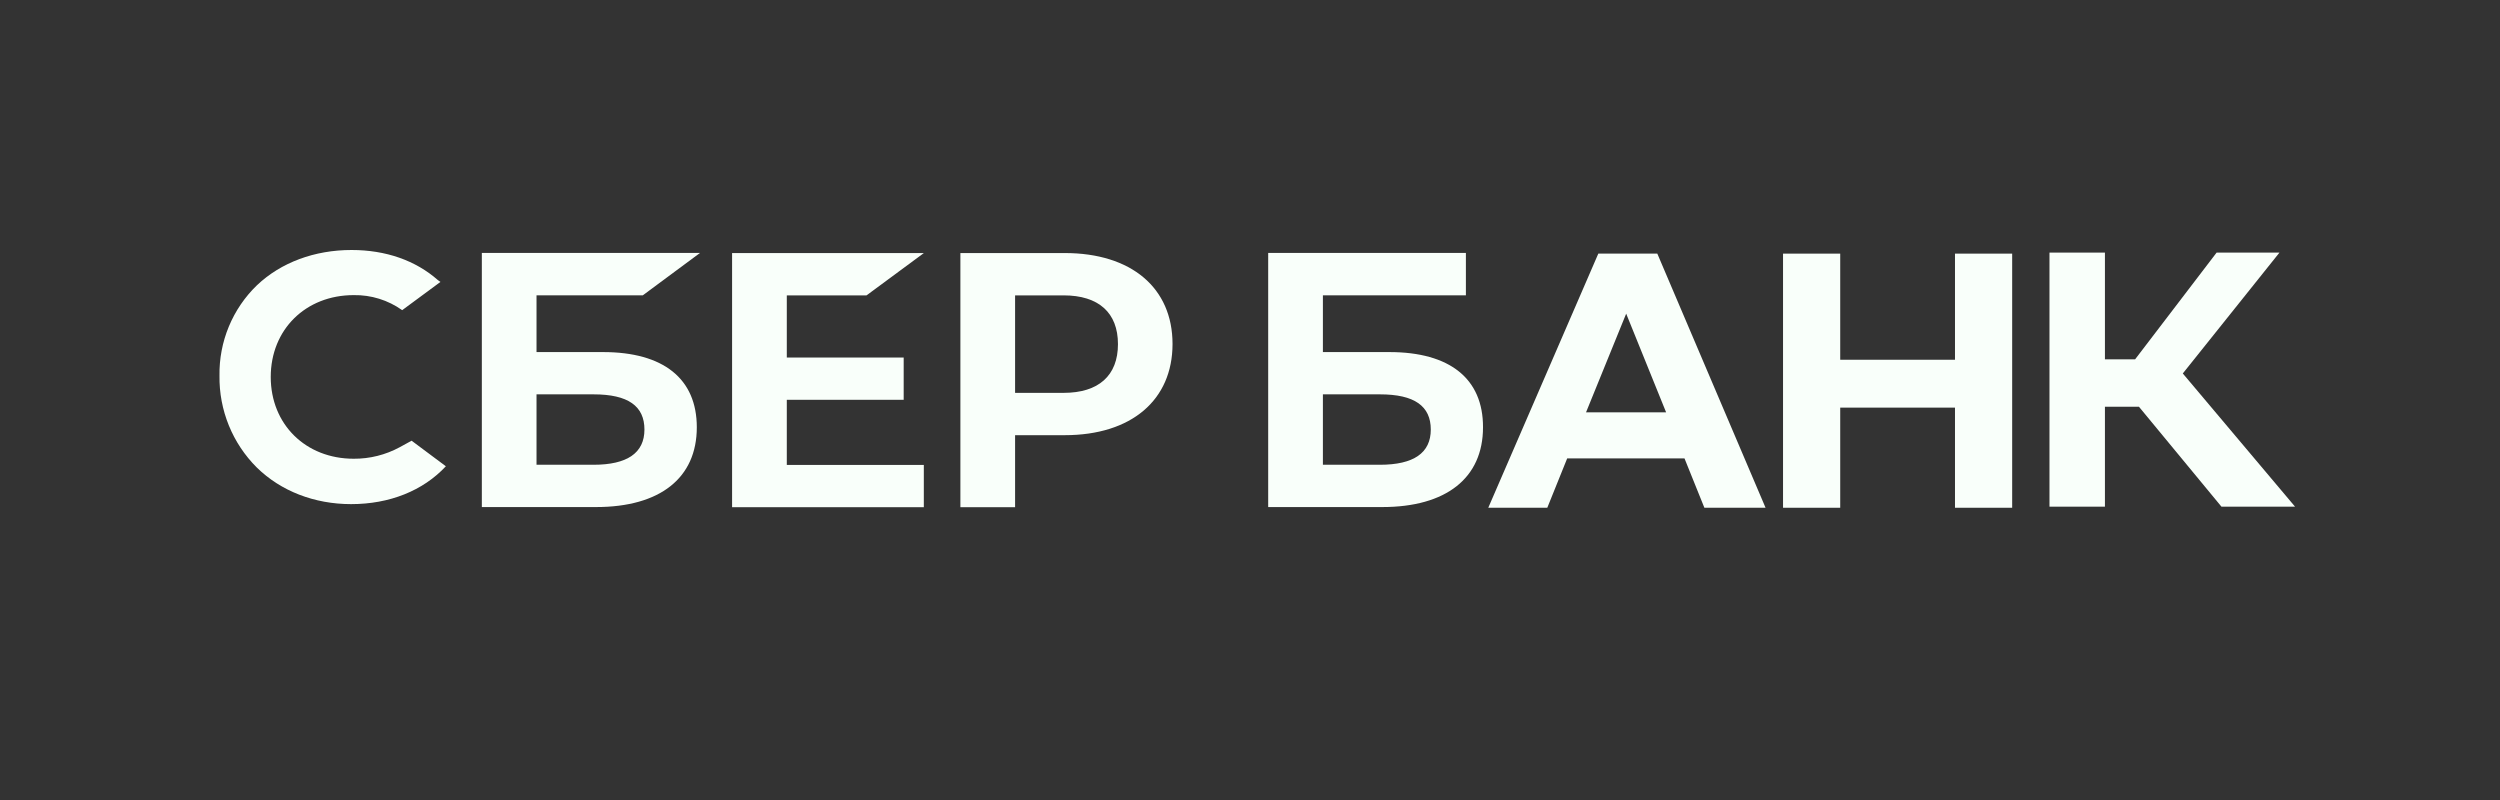
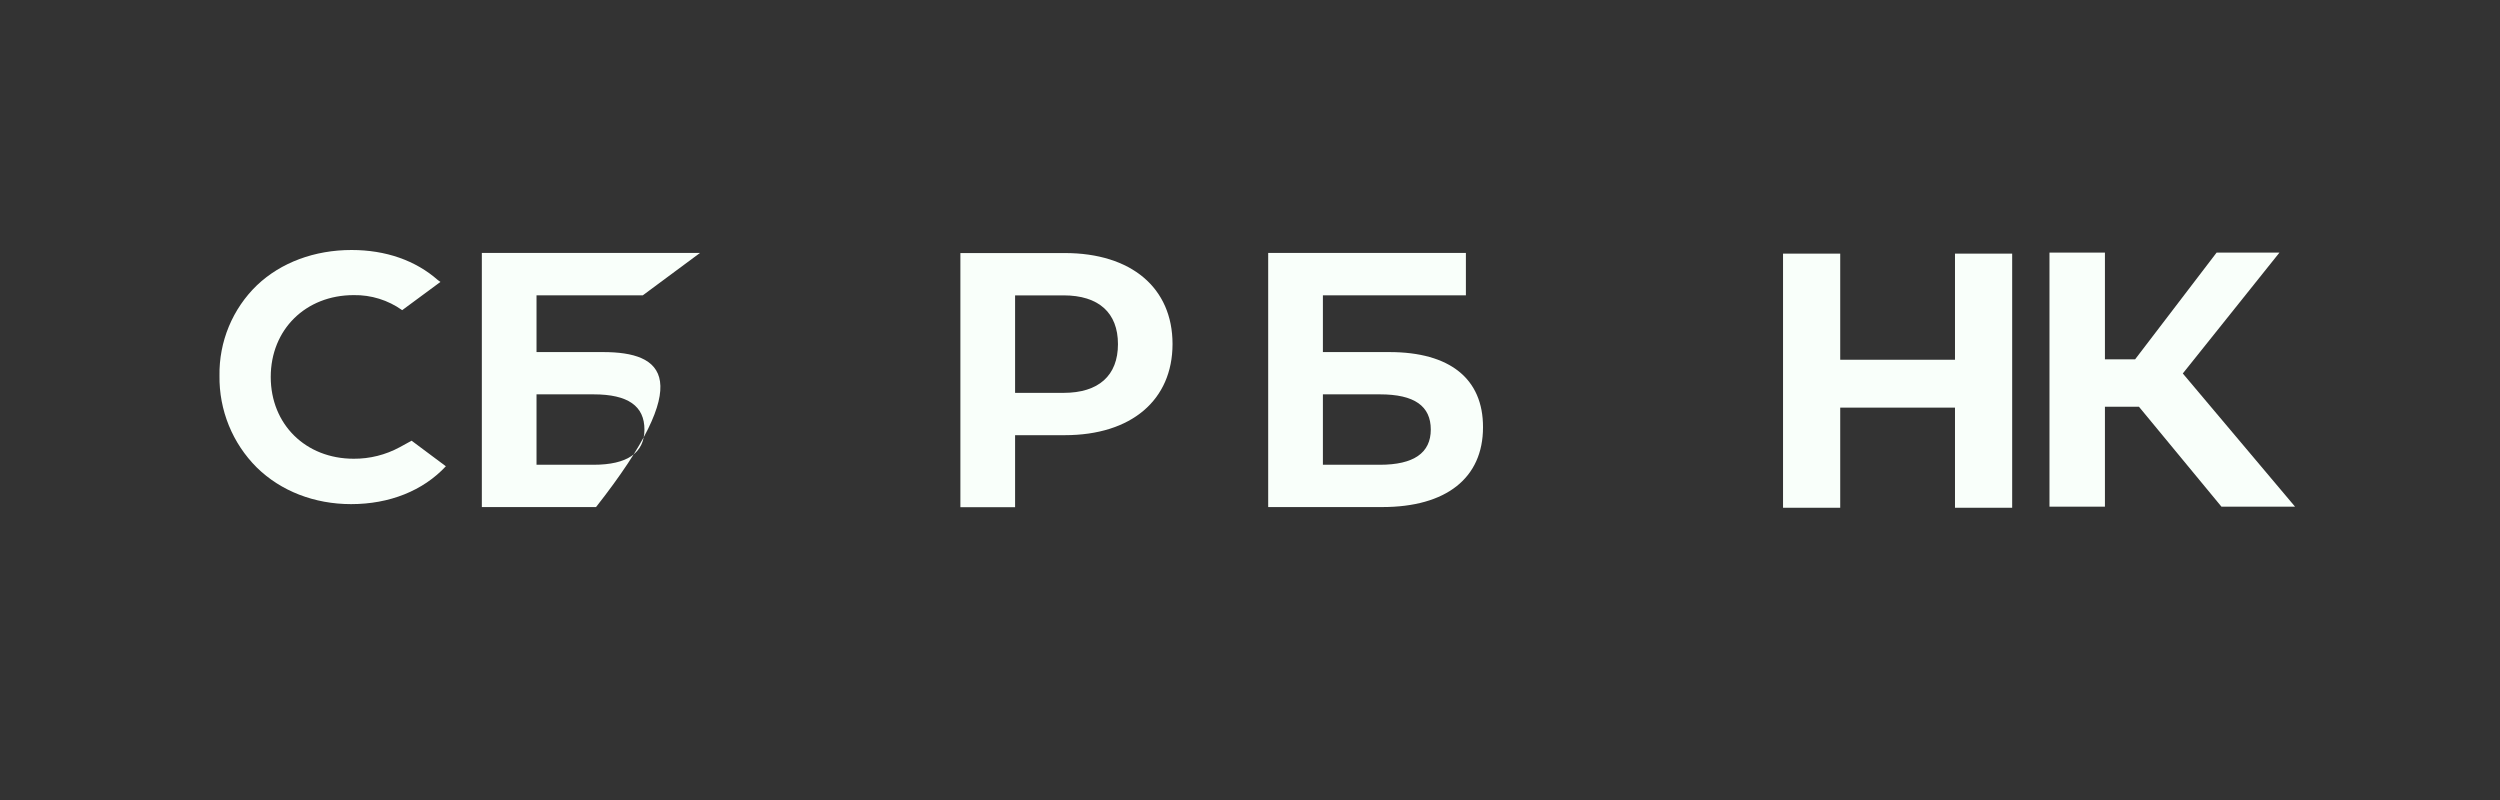
<svg xmlns="http://www.w3.org/2000/svg" width="250" height="80" viewBox="0 0 250 80" fill="none">
  <rect x="0" y="0" width="250" height="80" fill="#333333" stroke="none" />
-   <path d="M86.653 29.537L92.382 25.308H73.209V50.721H92.382V46.492H78.68V39.983H90.368V35.754H78.68V29.537H86.653Z" fill="#F9FFFA" />
-   <path d="M60.308 35.208H53.652V29.536H64.275L70 25.294H48.184V50.706H59.604C66.007 50.706 69.681 47.799 69.681 42.728C69.681 37.877 66.353 35.208 60.308 35.208ZM59.358 46.476H53.652V39.435H59.358C62.821 39.435 64.444 40.615 64.444 42.955C64.444 45.296 62.717 46.476 59.358 46.476Z" fill="#F9FFFA" />
+   <path d="M60.308 35.208H53.652V29.536H64.275L70 25.294H48.184V50.706H59.604C69.681 37.877 66.353 35.208 60.308 35.208ZM59.358 46.476H53.652V39.435H59.358C62.821 39.435 64.444 40.615 64.444 42.955C64.444 45.296 62.717 46.476 59.358 46.476Z" fill="#F9FFFA" />
  <path d="M106.476 25.305H96.039V50.717H101.509V43.518H106.476C113.134 43.518 117.253 40.008 117.253 34.398C117.253 28.789 113.134 25.305 106.476 25.305ZM106.36 39.286H101.509V29.537H106.36C109.863 29.537 111.796 31.269 111.796 34.414C111.796 37.558 109.863 39.286 106.36 39.286Z" fill="#F9FFFA" />
  <path d="M39.975 44.72C38.562 45.487 36.979 45.884 35.372 45.874C30.562 45.874 27.074 42.434 27.074 37.697C27.074 32.959 30.562 29.512 35.372 29.512C37.106 29.482 38.804 30.009 40.219 31.016L44.045 28.192L43.786 28.008C41.554 26.041 38.572 25 35.158 25C31.455 25 28.098 26.248 25.701 28.519C24.488 29.688 23.53 31.096 22.884 32.653C22.239 34.209 21.921 35.883 21.949 37.569C21.924 39.272 22.241 40.962 22.881 42.54C23.522 44.117 24.473 45.549 25.678 46.75C28.087 49.111 31.437 50.412 35.113 50.412C38.955 50.412 42.312 49.07 44.586 46.626L41.16 44.07L39.975 44.72Z" fill="#F9FFFA" />
  <path d="M138.944 35.208H132.29V29.536H146.589V25.294H126.819V50.706H138.224C144.626 50.706 148.301 47.799 148.301 42.728C148.316 37.877 144.989 35.208 138.944 35.208ZM137.994 46.476H132.29V39.435H137.994C141.456 39.435 143.079 40.615 143.079 42.955C143.079 45.296 141.367 46.476 137.994 46.476Z" fill="#F9FFFA" />
  <path d="M210.493 50.67H204.948V25.258H210.493V35.931H213.512L221.663 25.258H227.948L218.28 37.347L229.507 50.67H222.148L213.897 40.676H210.493V50.67Z" fill="#F9FFFA" />
-   <path d="M168.45 45.841H156.718L154.729 50.775H148.827L159.831 25.363H165.731L176.556 50.775H170.438L168.45 45.841ZM166.612 41.236L162.618 31.366L158.602 41.236H166.612Z" fill="#F9FFFA" />
  <path d="M184.022 25.363V35.975H195.499V25.363H201.217V50.775H195.499V40.762H184.022V50.775H178.304V25.363H184.022Z" fill="#F9FFFA" />
</svg>